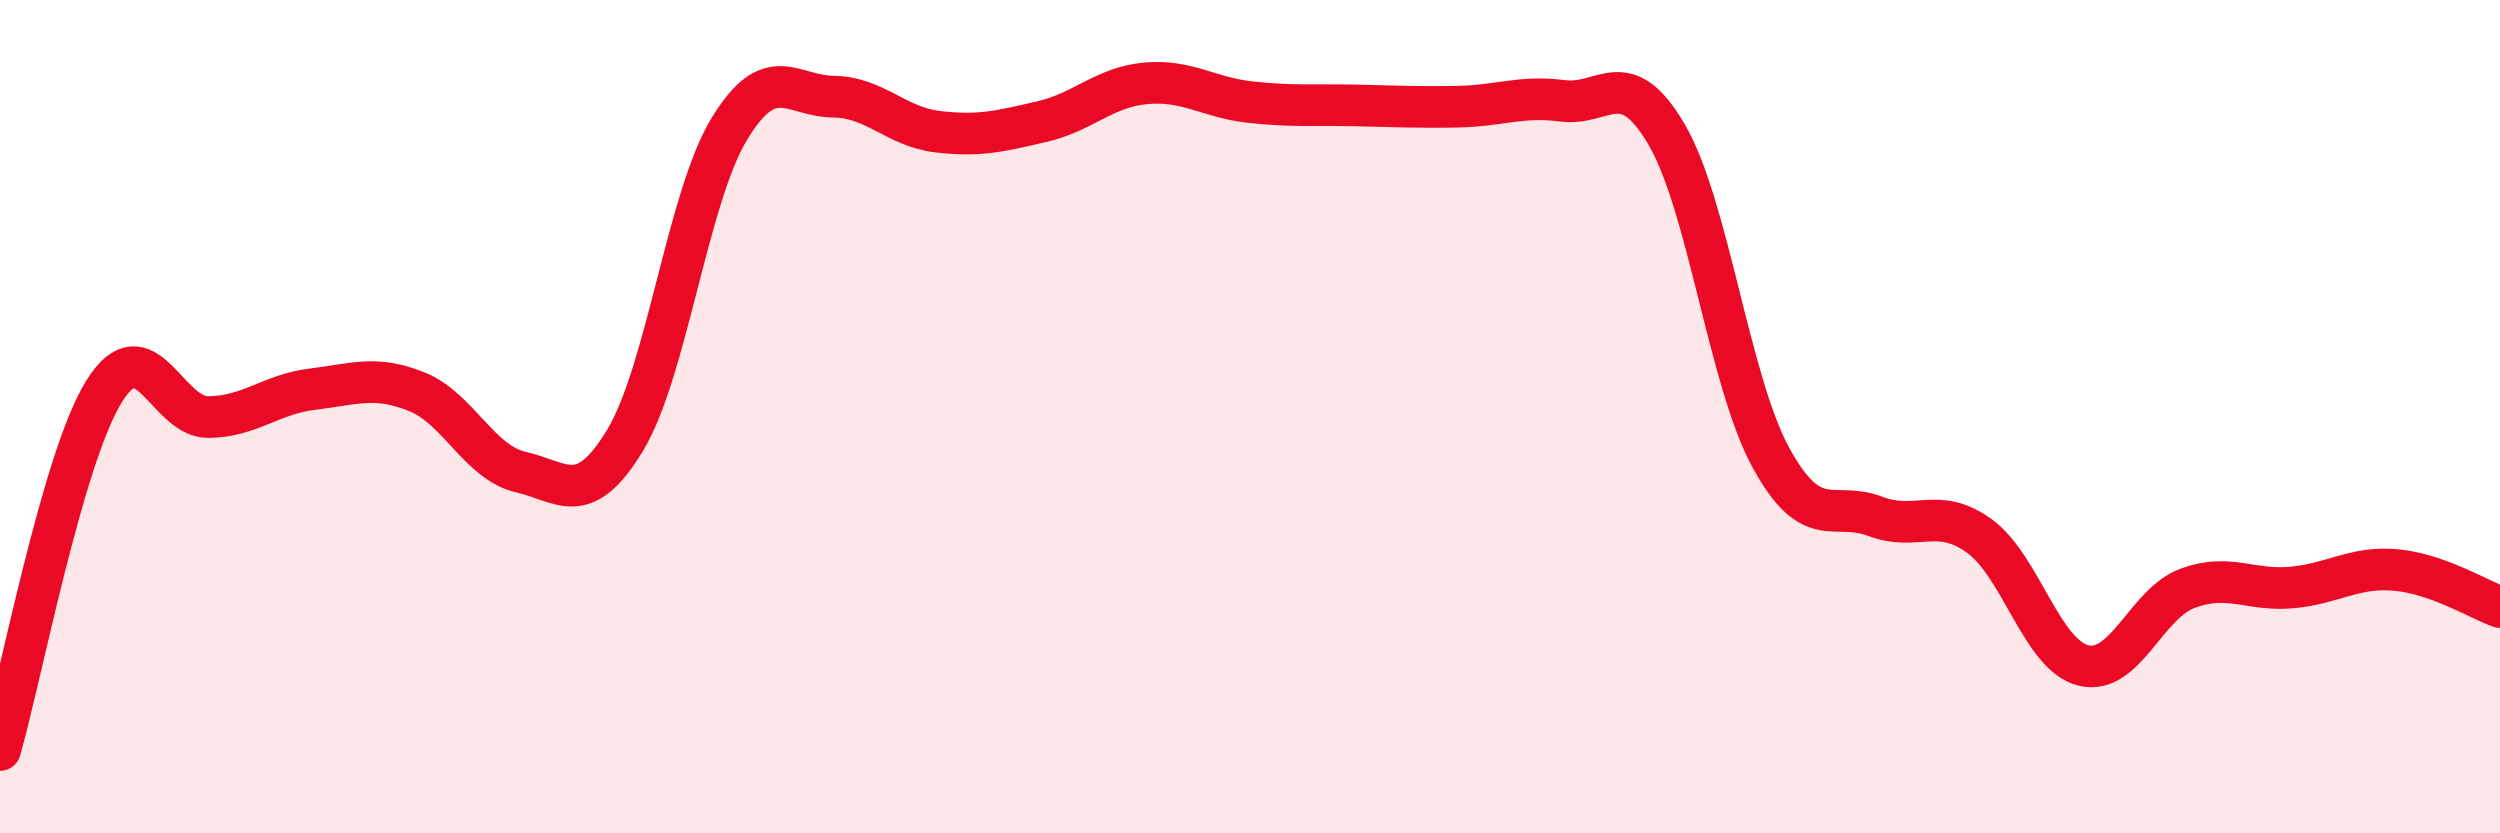
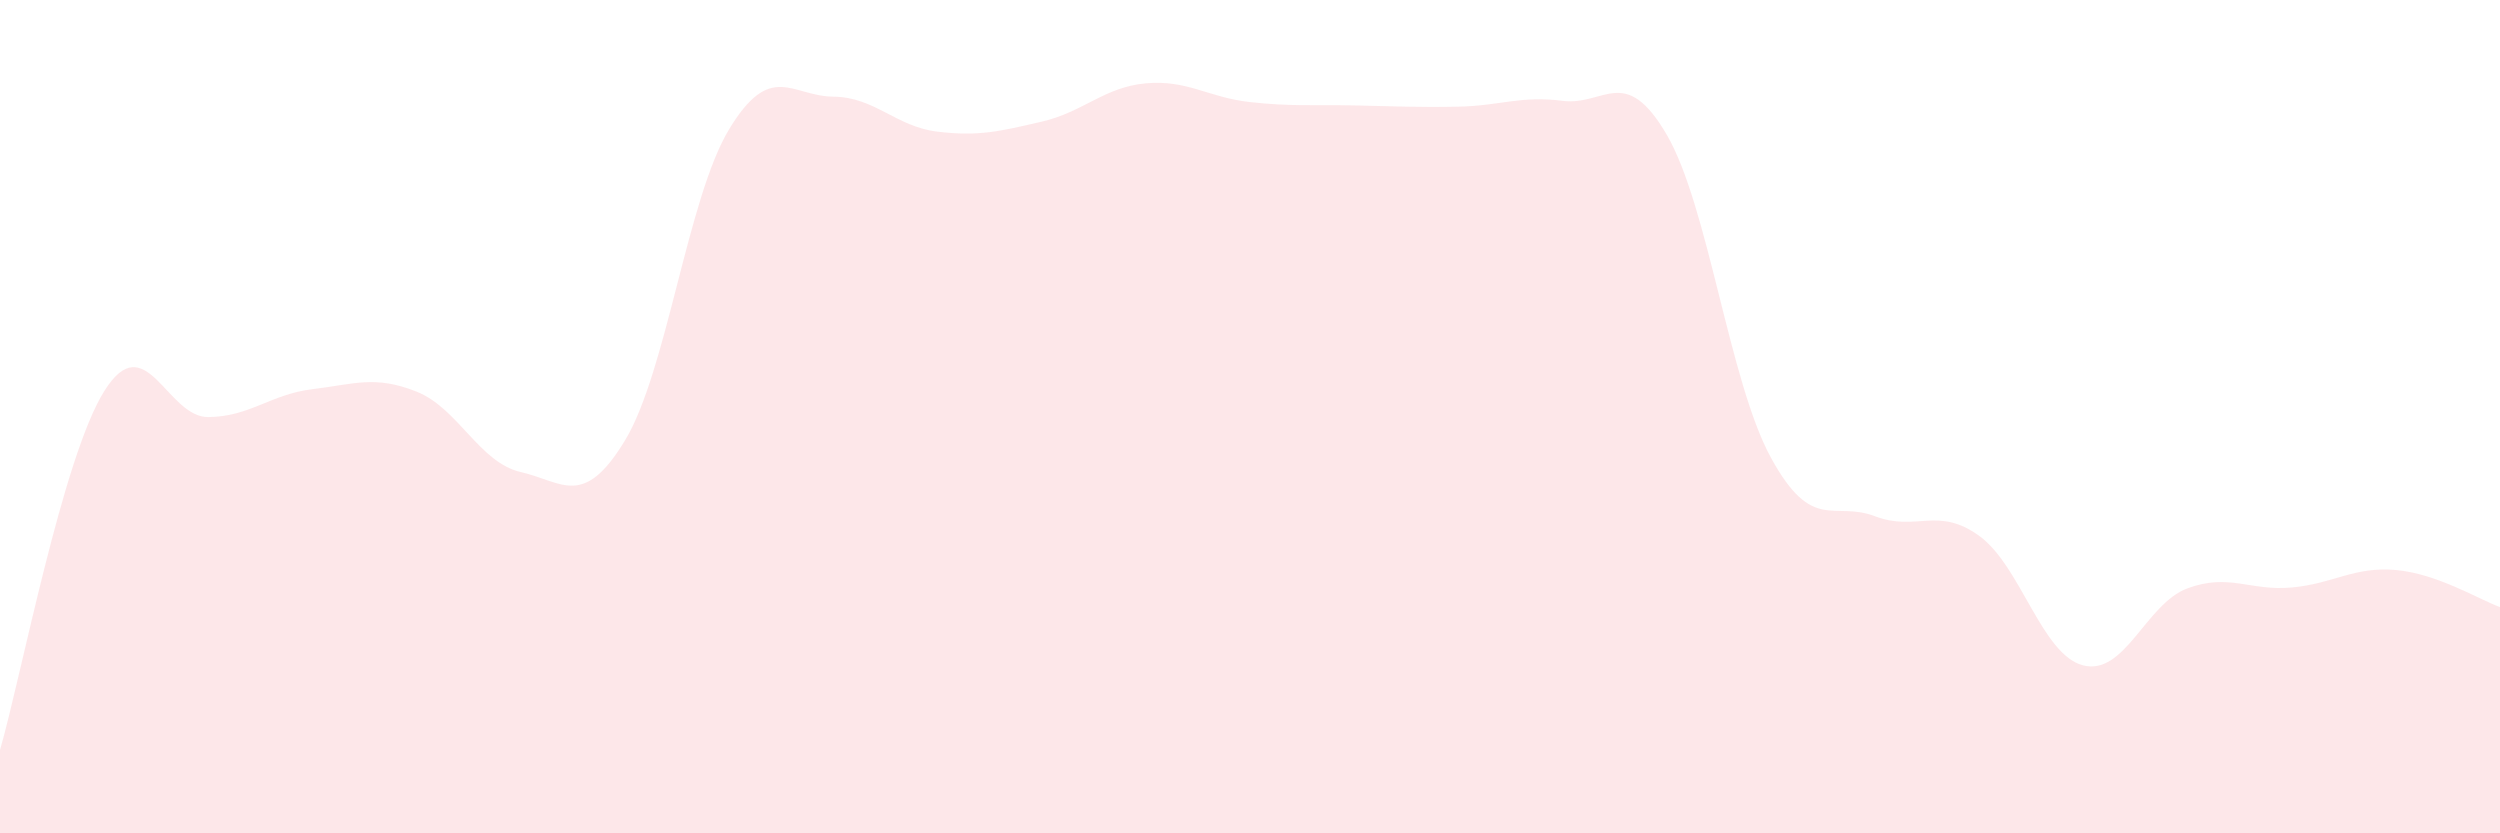
<svg xmlns="http://www.w3.org/2000/svg" width="60" height="20" viewBox="0 0 60 20">
  <path d="M 0,18 C 0.5,16.28 1.5,10.99 2.5,9.39 C 3.5,7.79 4,10.02 5,10.01 C 6,10 6.5,9.46 7.5,9.34 C 8.5,9.22 9,9 10,9.4 C 11,9.8 11.5,11.1 12.5,11.33 C 13.5,11.56 14,12.22 15,10.57 C 16,8.92 16.5,4.75 17.5,3.1 C 18.5,1.45 19,2.31 20,2.32 C 21,2.33 21.5,3.04 22.5,3.16 C 23.5,3.28 24,3.15 25,2.92 C 26,2.69 26.5,2.09 27.5,2 C 28.5,1.91 29,2.34 30,2.45 C 31,2.56 31.5,2.51 32.5,2.53 C 33.5,2.55 34,2.58 35,2.56 C 36,2.54 36.5,2.29 37.5,2.42 C 38.5,2.55 39,1.52 40,3.23 C 41,4.94 41.5,9.15 42.5,10.98 C 43.5,12.81 44,12.01 45,12.39 C 46,12.77 46.5,12.14 47.5,12.86 C 48.5,13.58 49,15.72 50,15.97 C 51,16.22 51.5,14.49 52.5,14.12 C 53.5,13.75 54,14.19 55,14.1 C 56,14.01 56.5,13.59 57.5,13.68 C 58.5,13.77 59.5,14.39 60,14.57L60 20L0 20Z" fill="#EB0A25" opacity="0.1" stroke-linecap="round" stroke-linejoin="round" />
-   <path d="M 0,18 C 0.5,16.28 1.5,10.99 2.5,9.39 C 3.5,7.79 4,10.02 5,10.01 C 6,10 6.5,9.46 7.5,9.34 C 8.5,9.22 9,9 10,9.4 C 11,9.8 11.5,11.1 12.5,11.33 C 13.5,11.56 14,12.22 15,10.57 C 16,8.92 16.5,4.75 17.5,3.1 C 18.5,1.45 19,2.31 20,2.32 C 21,2.33 21.5,3.04 22.5,3.16 C 23.5,3.28 24,3.15 25,2.92 C 26,2.69 26.5,2.09 27.5,2 C 28.5,1.91 29,2.34 30,2.45 C 31,2.56 31.5,2.51 32.5,2.53 C 33.5,2.55 34,2.58 35,2.56 C 36,2.54 36.5,2.29 37.5,2.42 C 38.5,2.55 39,1.52 40,3.23 C 41,4.94 41.5,9.15 42.5,10.98 C 43.5,12.81 44,12.01 45,12.39 C 46,12.77 46.5,12.14 47.5,12.86 C 48.5,13.58 49,15.72 50,15.97 C 51,16.22 51.5,14.49 52.5,14.12 C 53.5,13.75 54,14.19 55,14.1 C 56,14.01 56.5,13.59 57.5,13.68 C 58.5,13.77 59.5,14.39 60,14.57" stroke="#EB0A25" stroke-width="1" fill="none" stroke-linecap="round" stroke-linejoin="round" />
</svg>